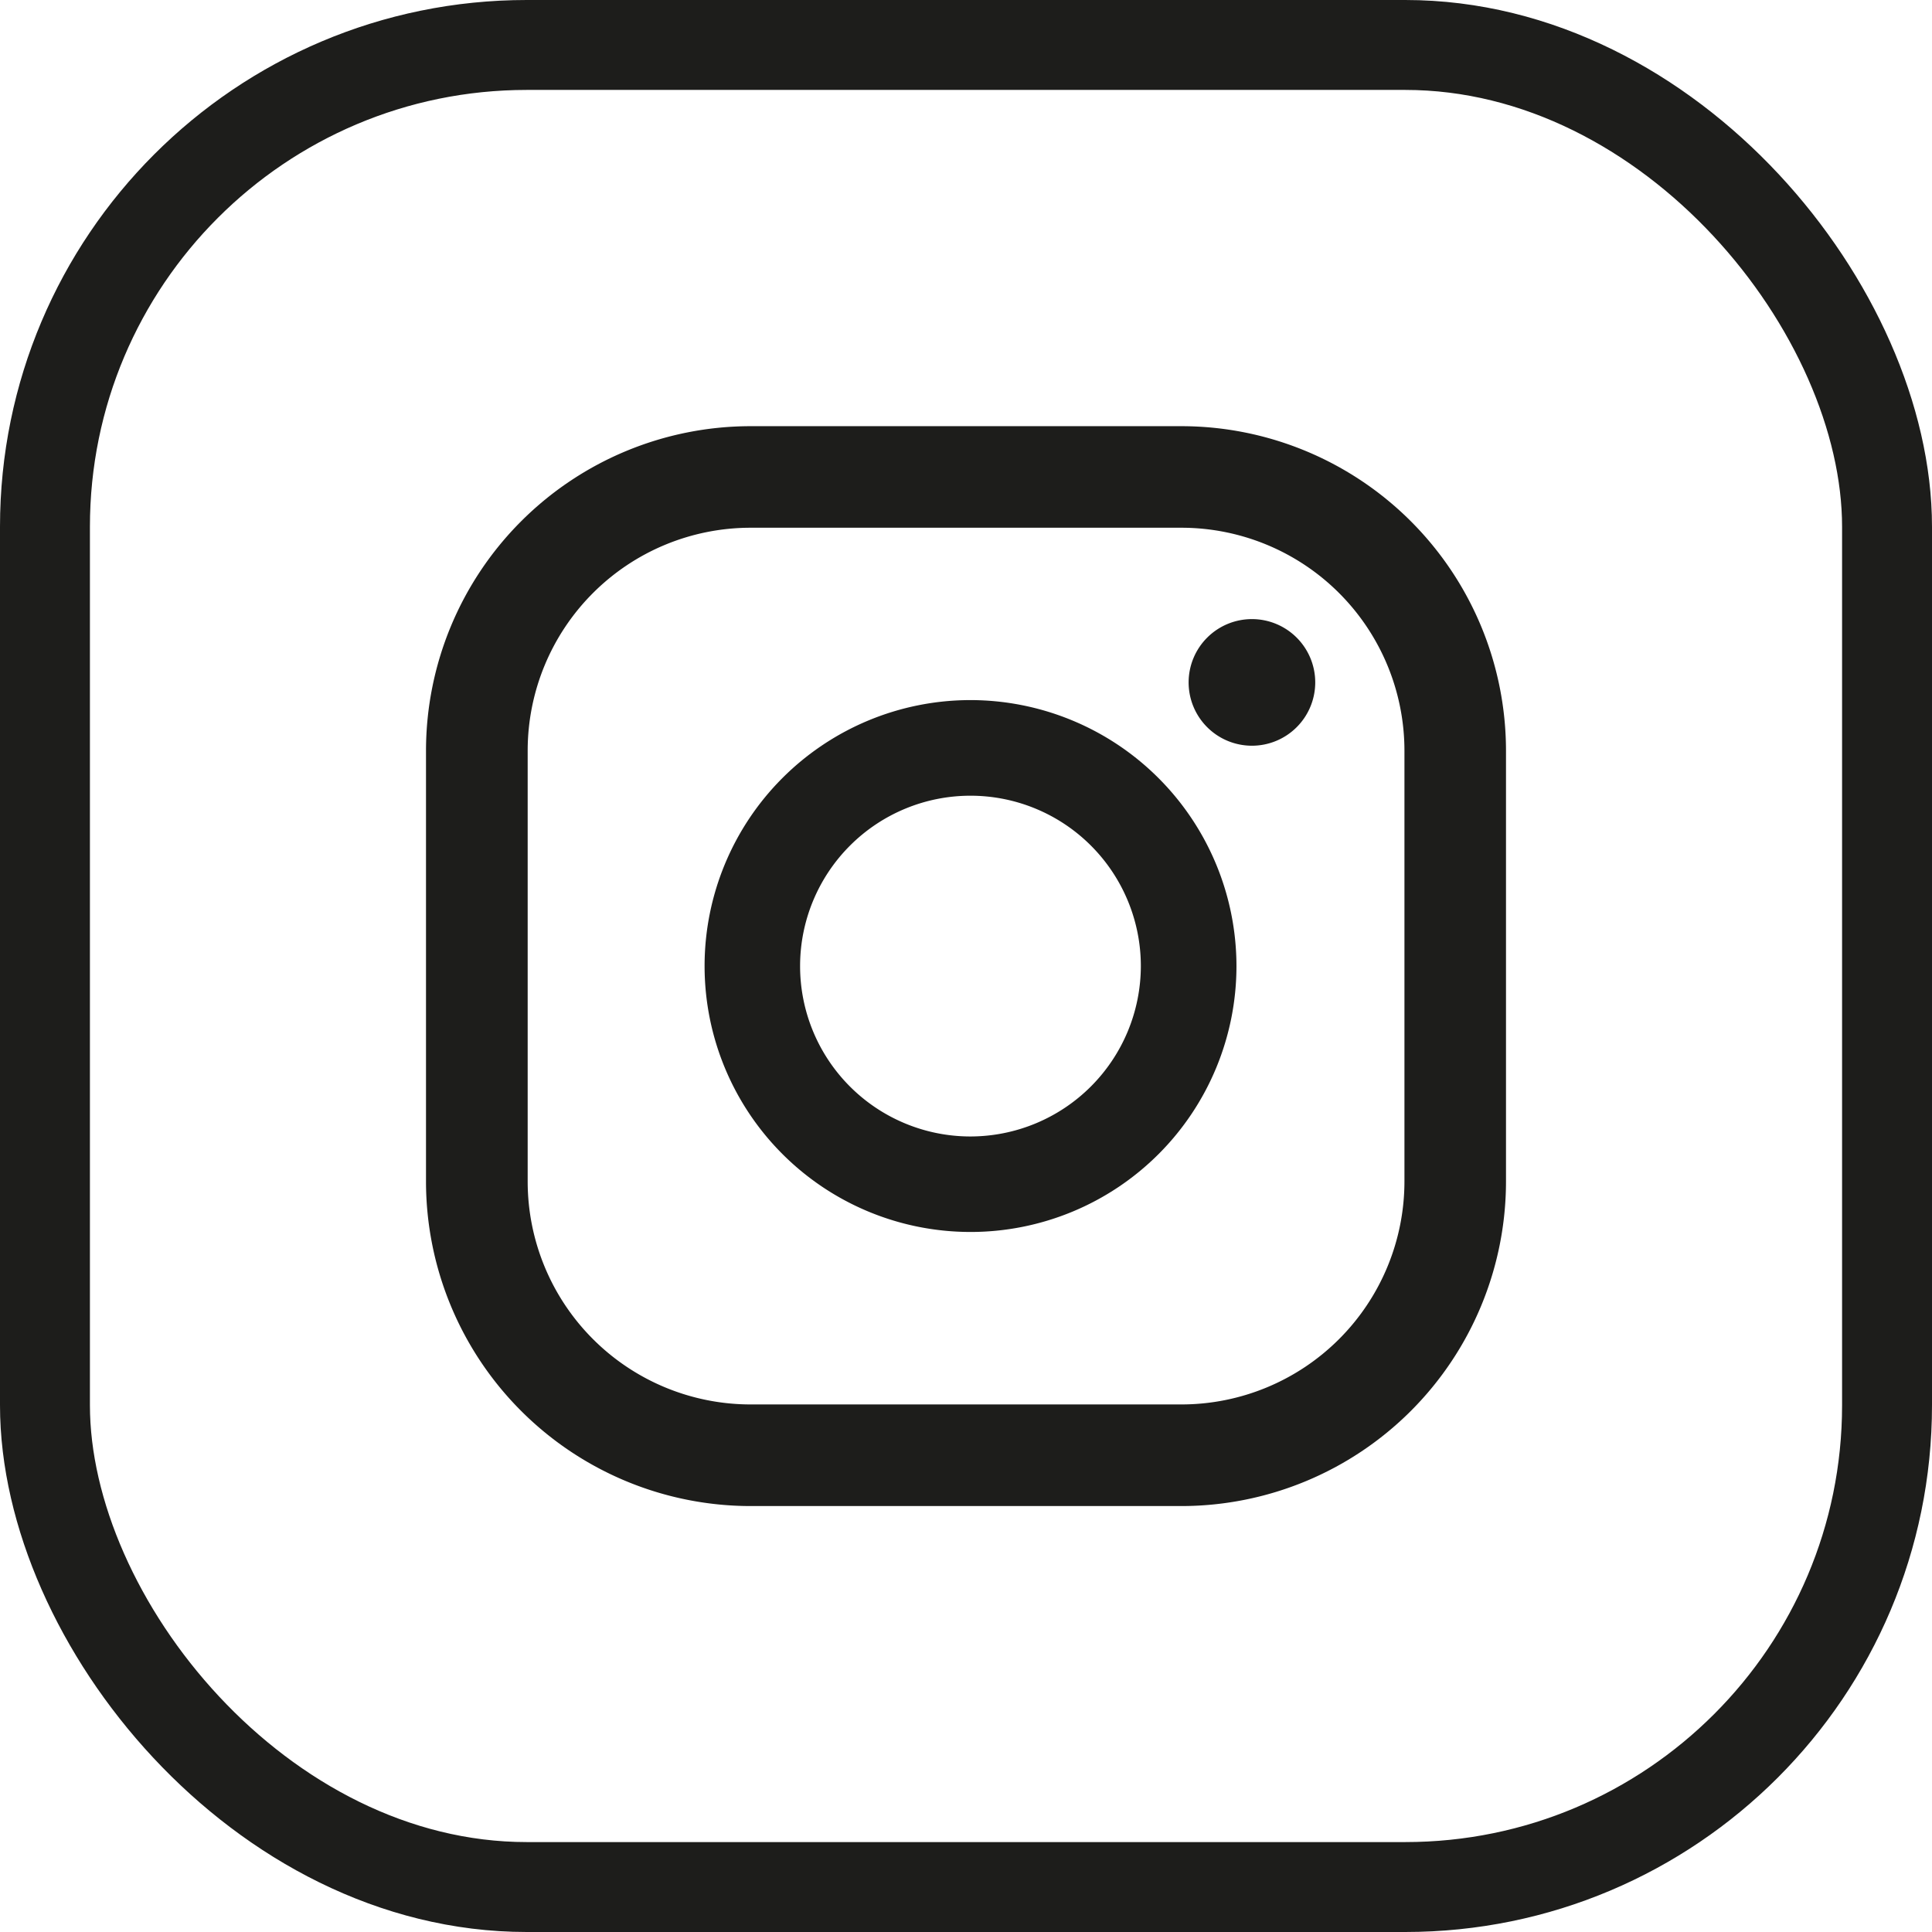
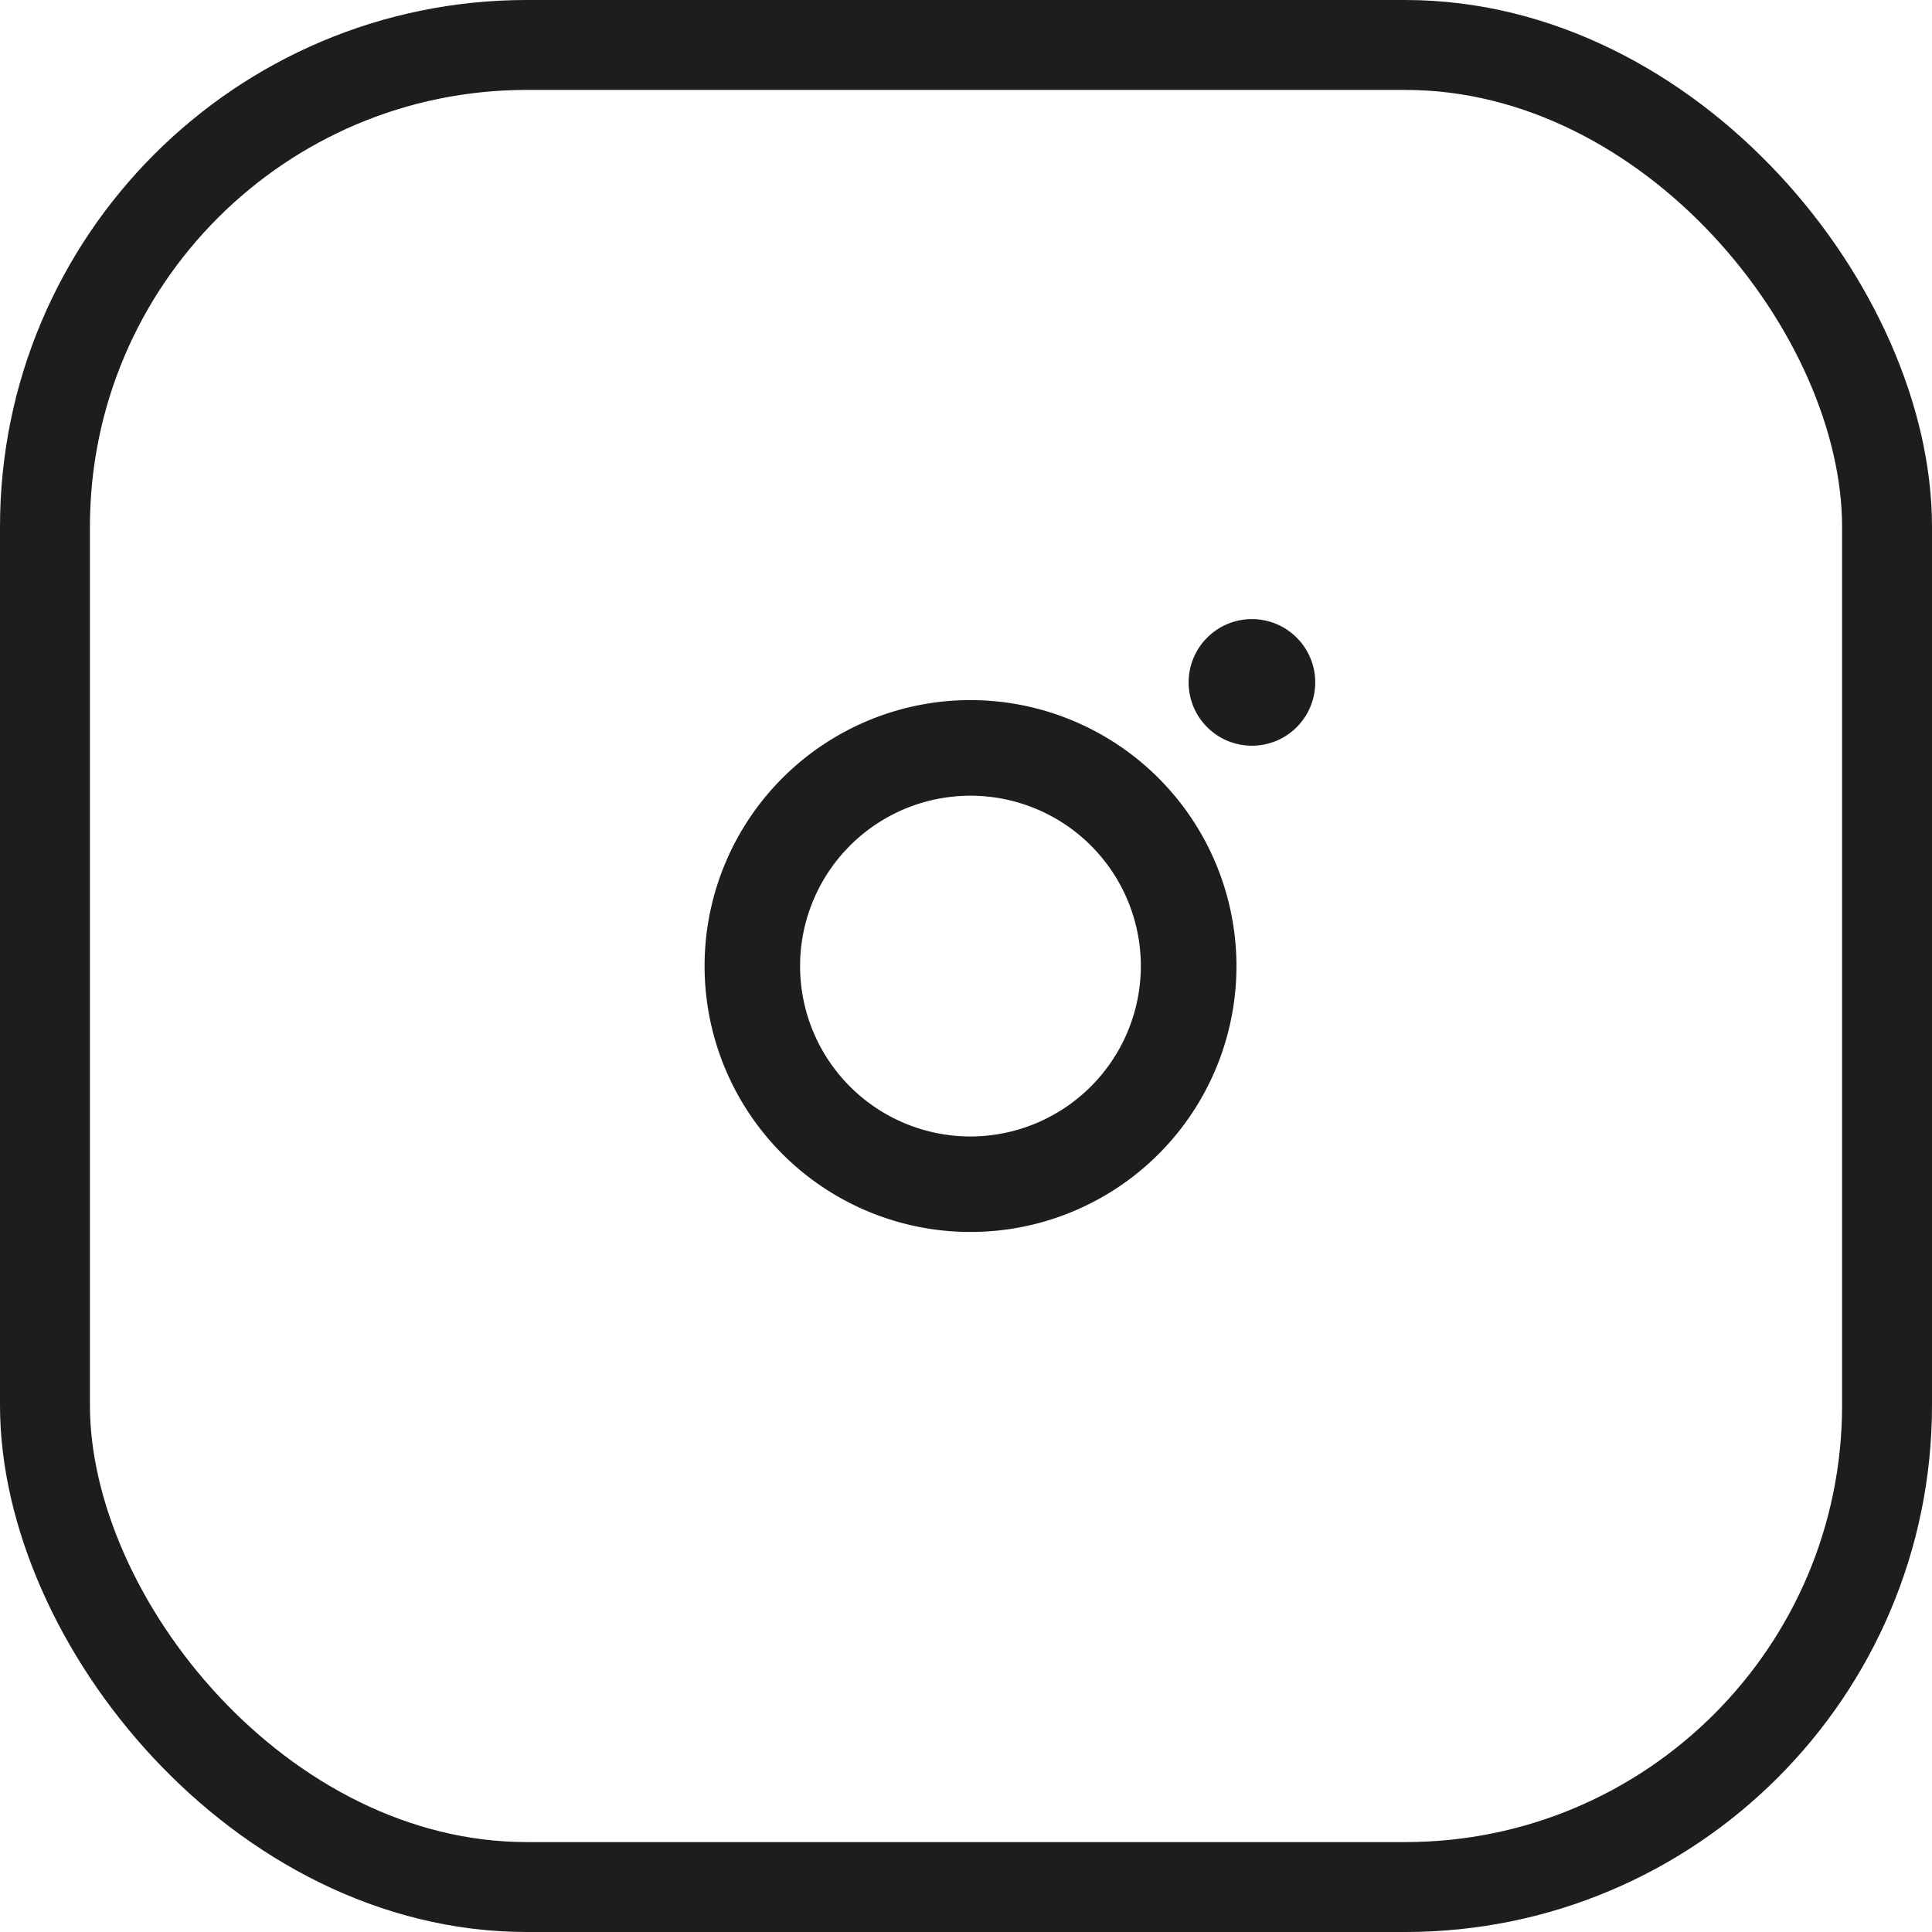
<svg xmlns="http://www.w3.org/2000/svg" width="32.227" height="32.227" viewBox="0 0 32.227 32.227">
  <g id="Group_1650" data-name="Group 1650" transform="translate(-1404.979 -5561.009)">
    <rect id="Rectangle_52" data-name="Rectangle 52" width="30.727" height="30.727" rx="8.037" transform="translate(1405.729 5561.759)" fill="none" stroke="#1d1d1b" stroke-miterlimit="10" stroke-width="1.5" />
    <path id="Path_79" data-name="Path 79" d="M7802.735,5632.4a1.056,1.056,0,1,0,1.056,1.056,1.056,1.056,0,0,0-1.056-1.056" transform="translate(-6376.873 -61.064)" fill="#1d1d1b" />
    <path id="Path_80" data-name="Path 80" d="M7798.04,5641.03a2.842,2.842,0,1,1,2.842-2.842,2.846,2.846,0,0,1-2.842,2.842m0-7.279a4.436,4.436,0,1,0,4.437,4.437,4.441,4.441,0,0,0-4.437-4.437" transform="translate(-6376.873 -61.064)" fill="#1d1d1b" />
-     <path id="Path_81" data-name="Path 81" d="M7794.369,5630.876a3.719,3.719,0,0,0-3.715,3.715v7.192a3.72,3.72,0,0,0,3.715,3.717h7.193a3.722,3.722,0,0,0,3.717-3.717v-7.192a3.721,3.721,0,0,0-3.717-3.715Zm7.193,16.319h-7.193a5.418,5.418,0,0,1-5.411-5.412v-7.192a5.417,5.417,0,0,1,5.411-5.409h7.193a5.417,5.417,0,0,1,5.411,5.409v7.192a5.418,5.418,0,0,1-5.411,5.412" transform="translate(-6376.873 -61.064)" fill="#1d1d1b" />
  </g>
</svg>